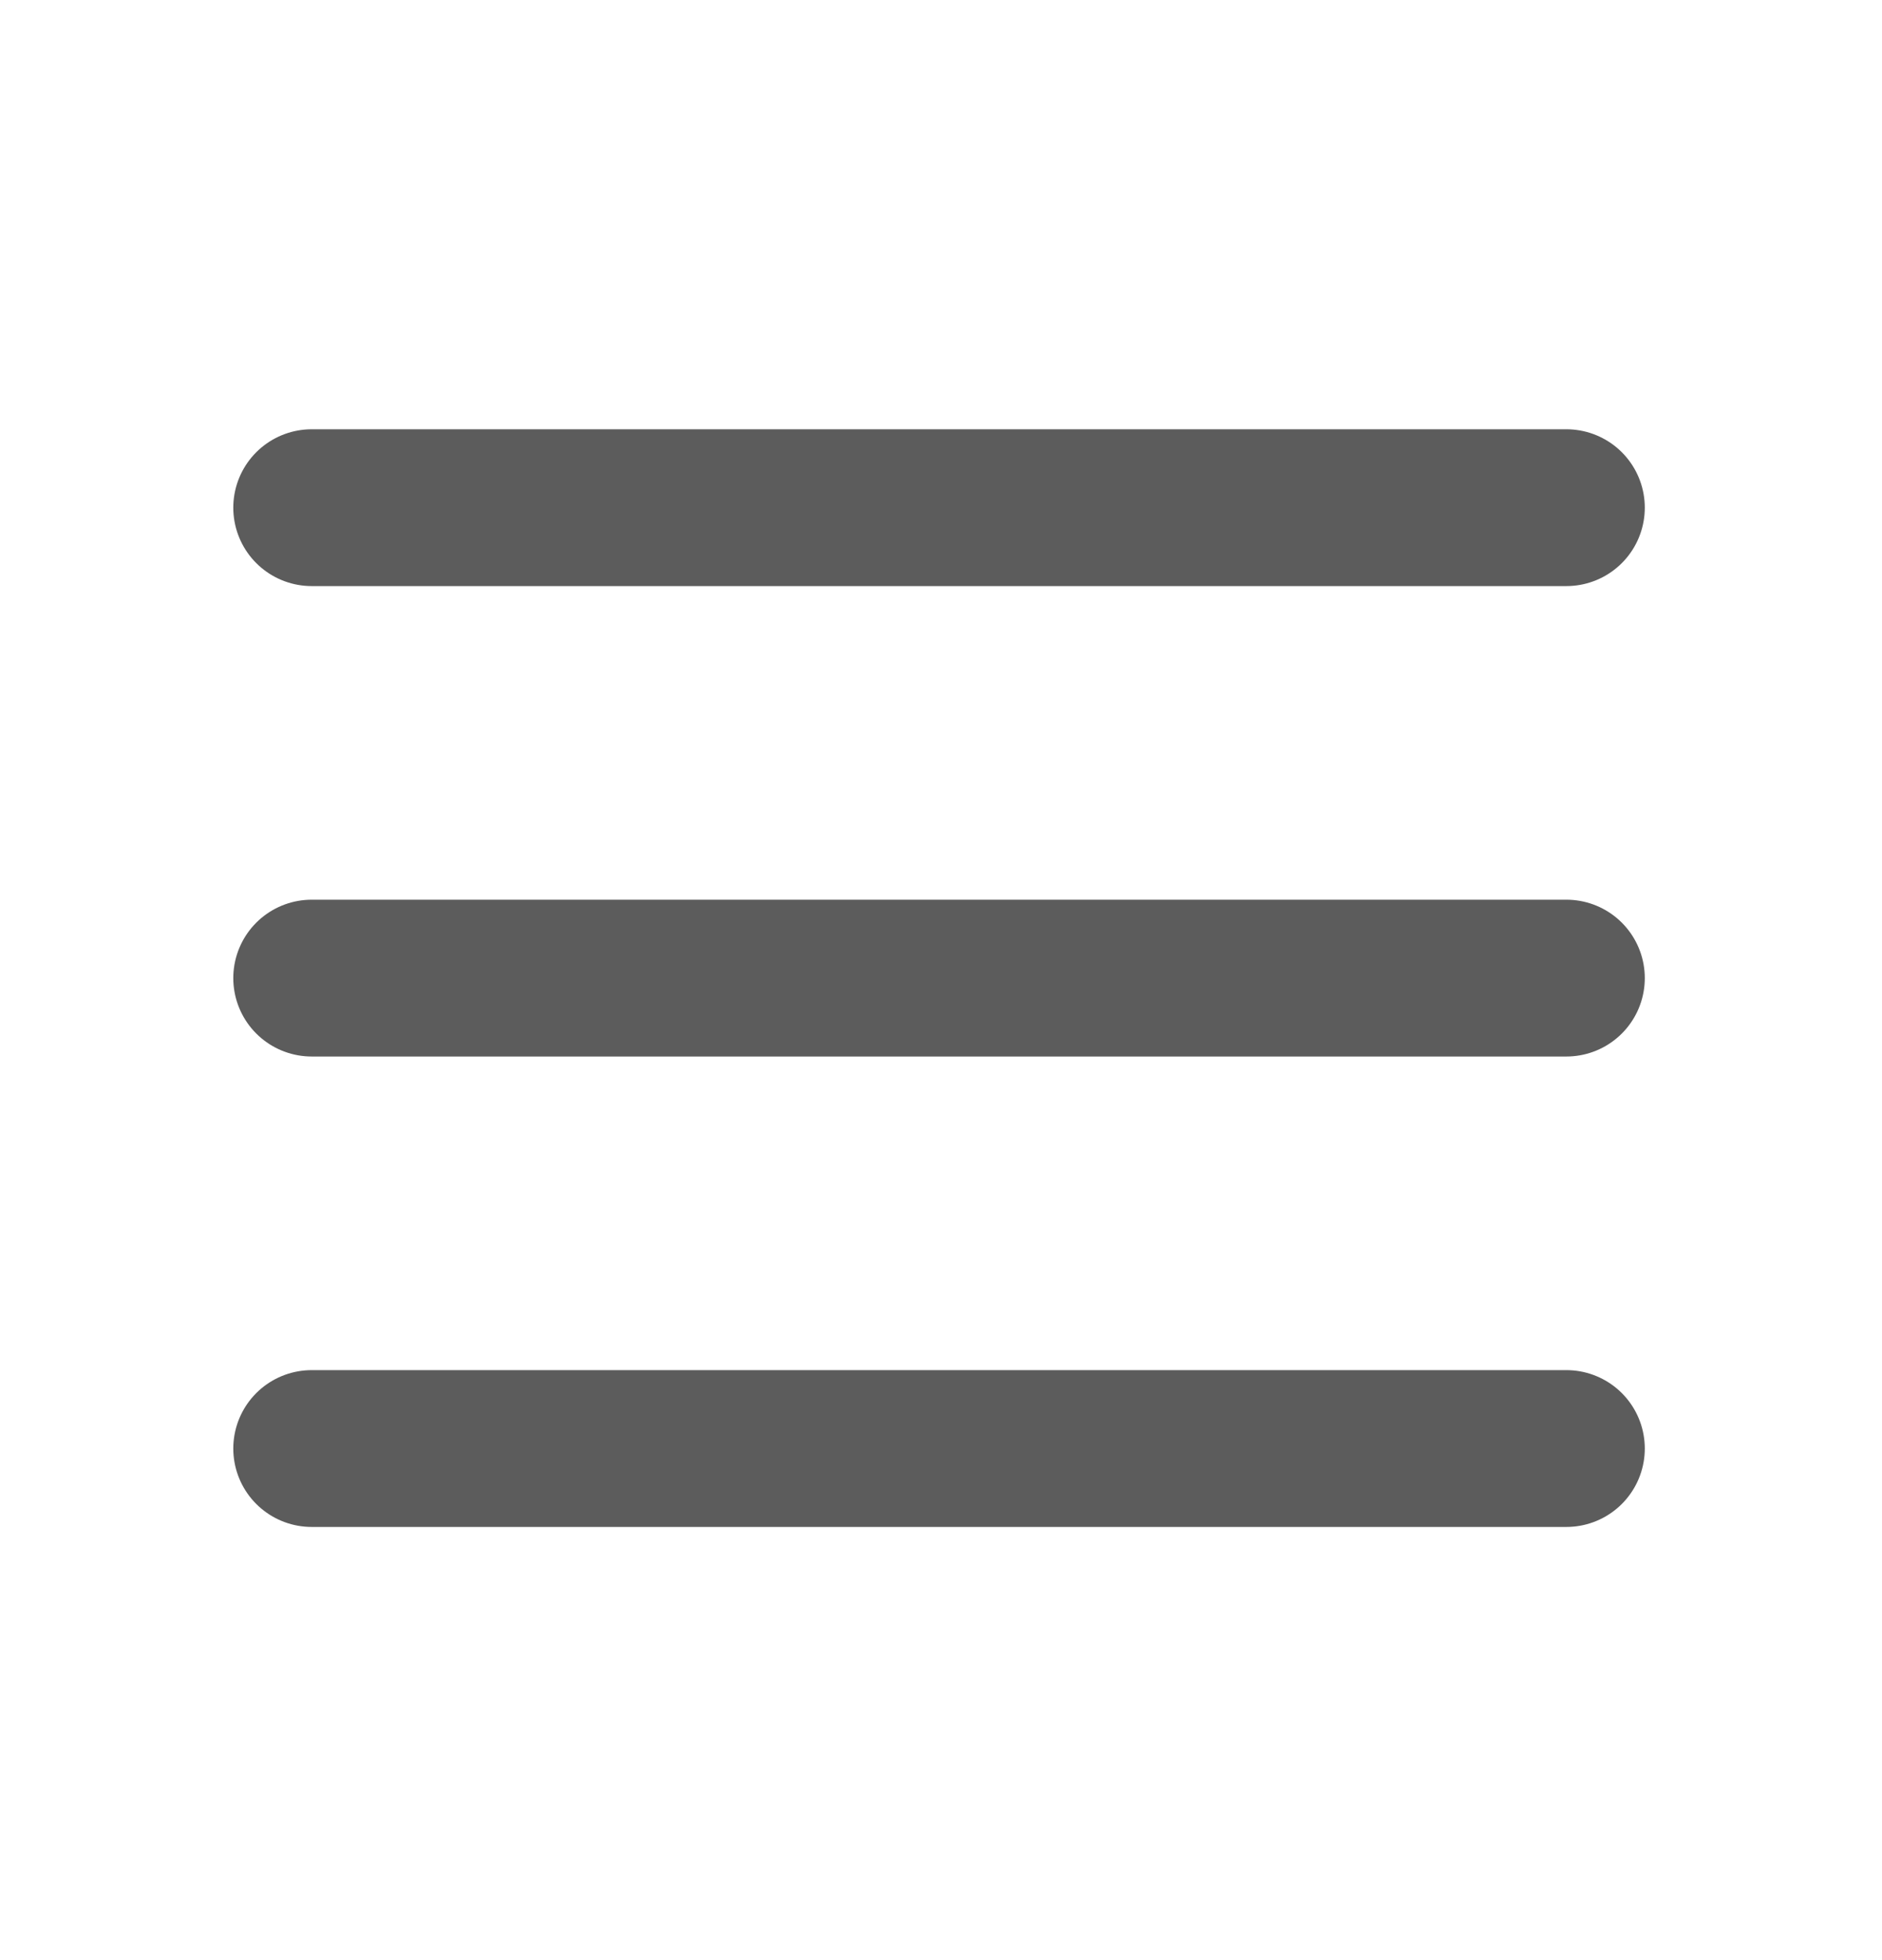
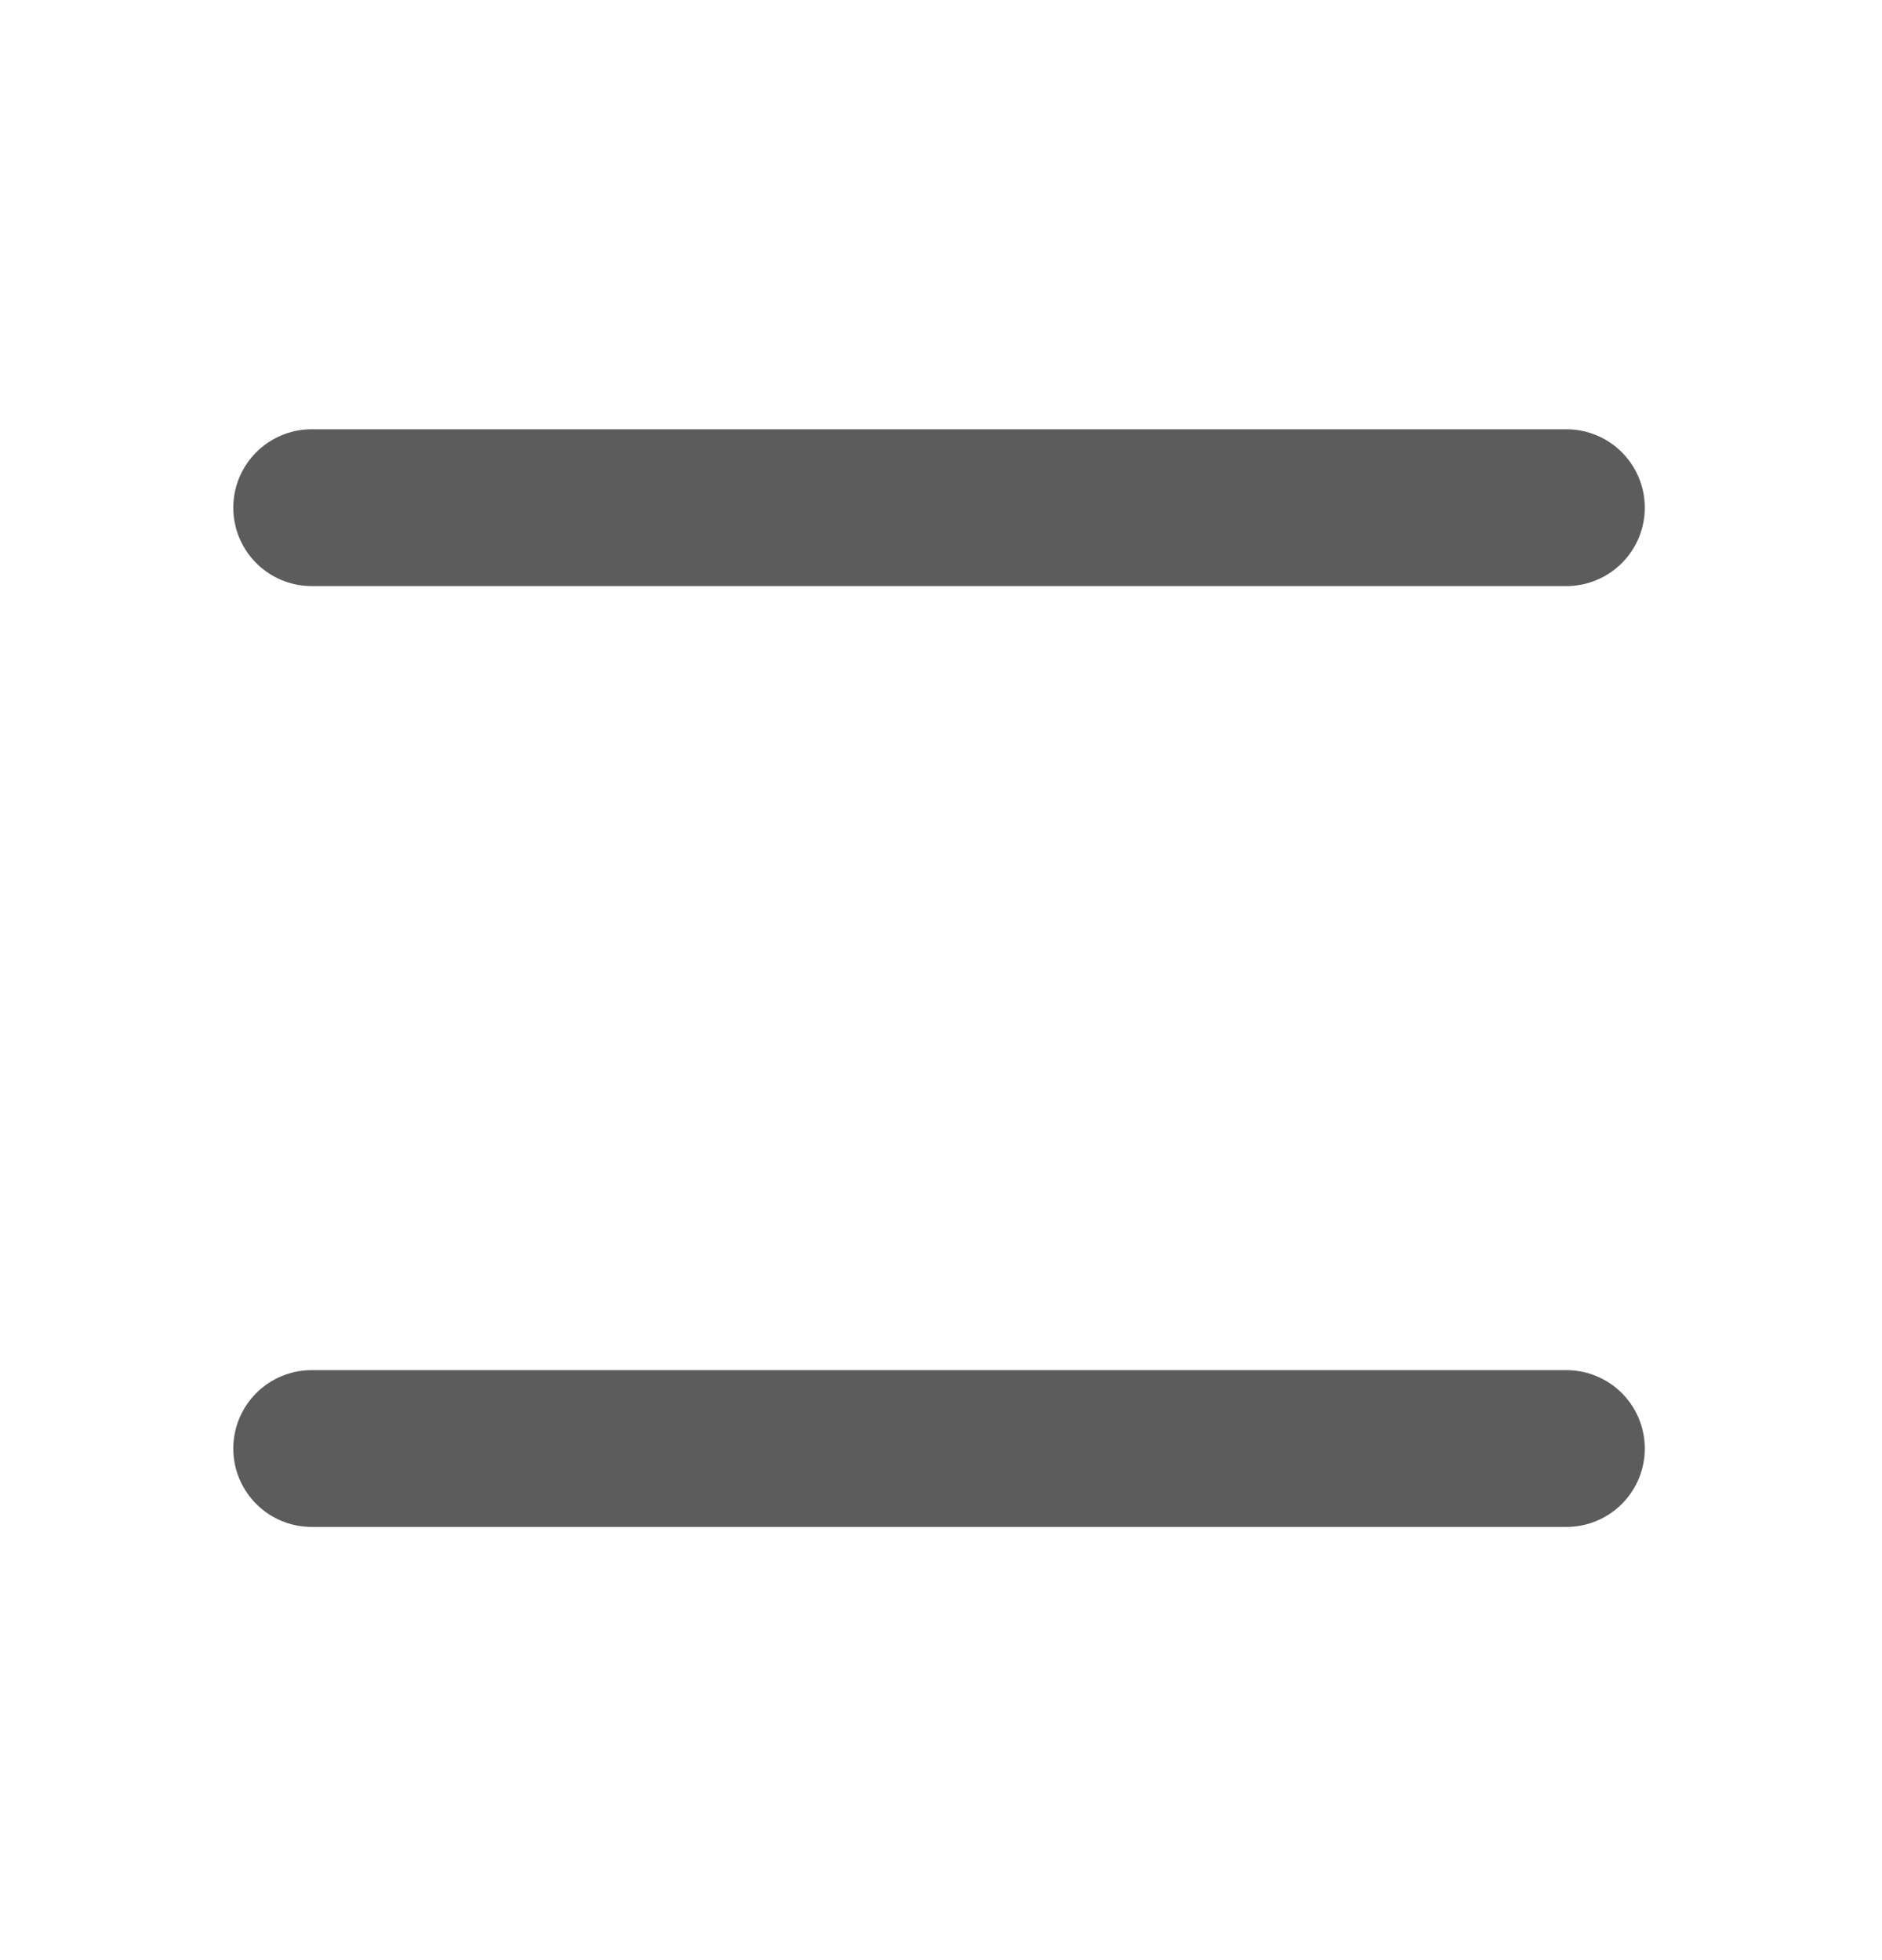
<svg xmlns="http://www.w3.org/2000/svg" width="24" height="25" viewBox="0 0 24 25" fill="none">
-   <path d="M3.975 6.475H19.975M3.975 12.475H19.975M3.975 18.475H19.975" stroke="#5C5C5C" stroke-width="2" stroke-linecap="round" stroke-linejoin="round" />
+   <path d="M3.975 6.475H19.975M3.975 12.475M3.975 18.475H19.975" stroke="#5C5C5C" stroke-width="2" stroke-linecap="round" stroke-linejoin="round" />
</svg>